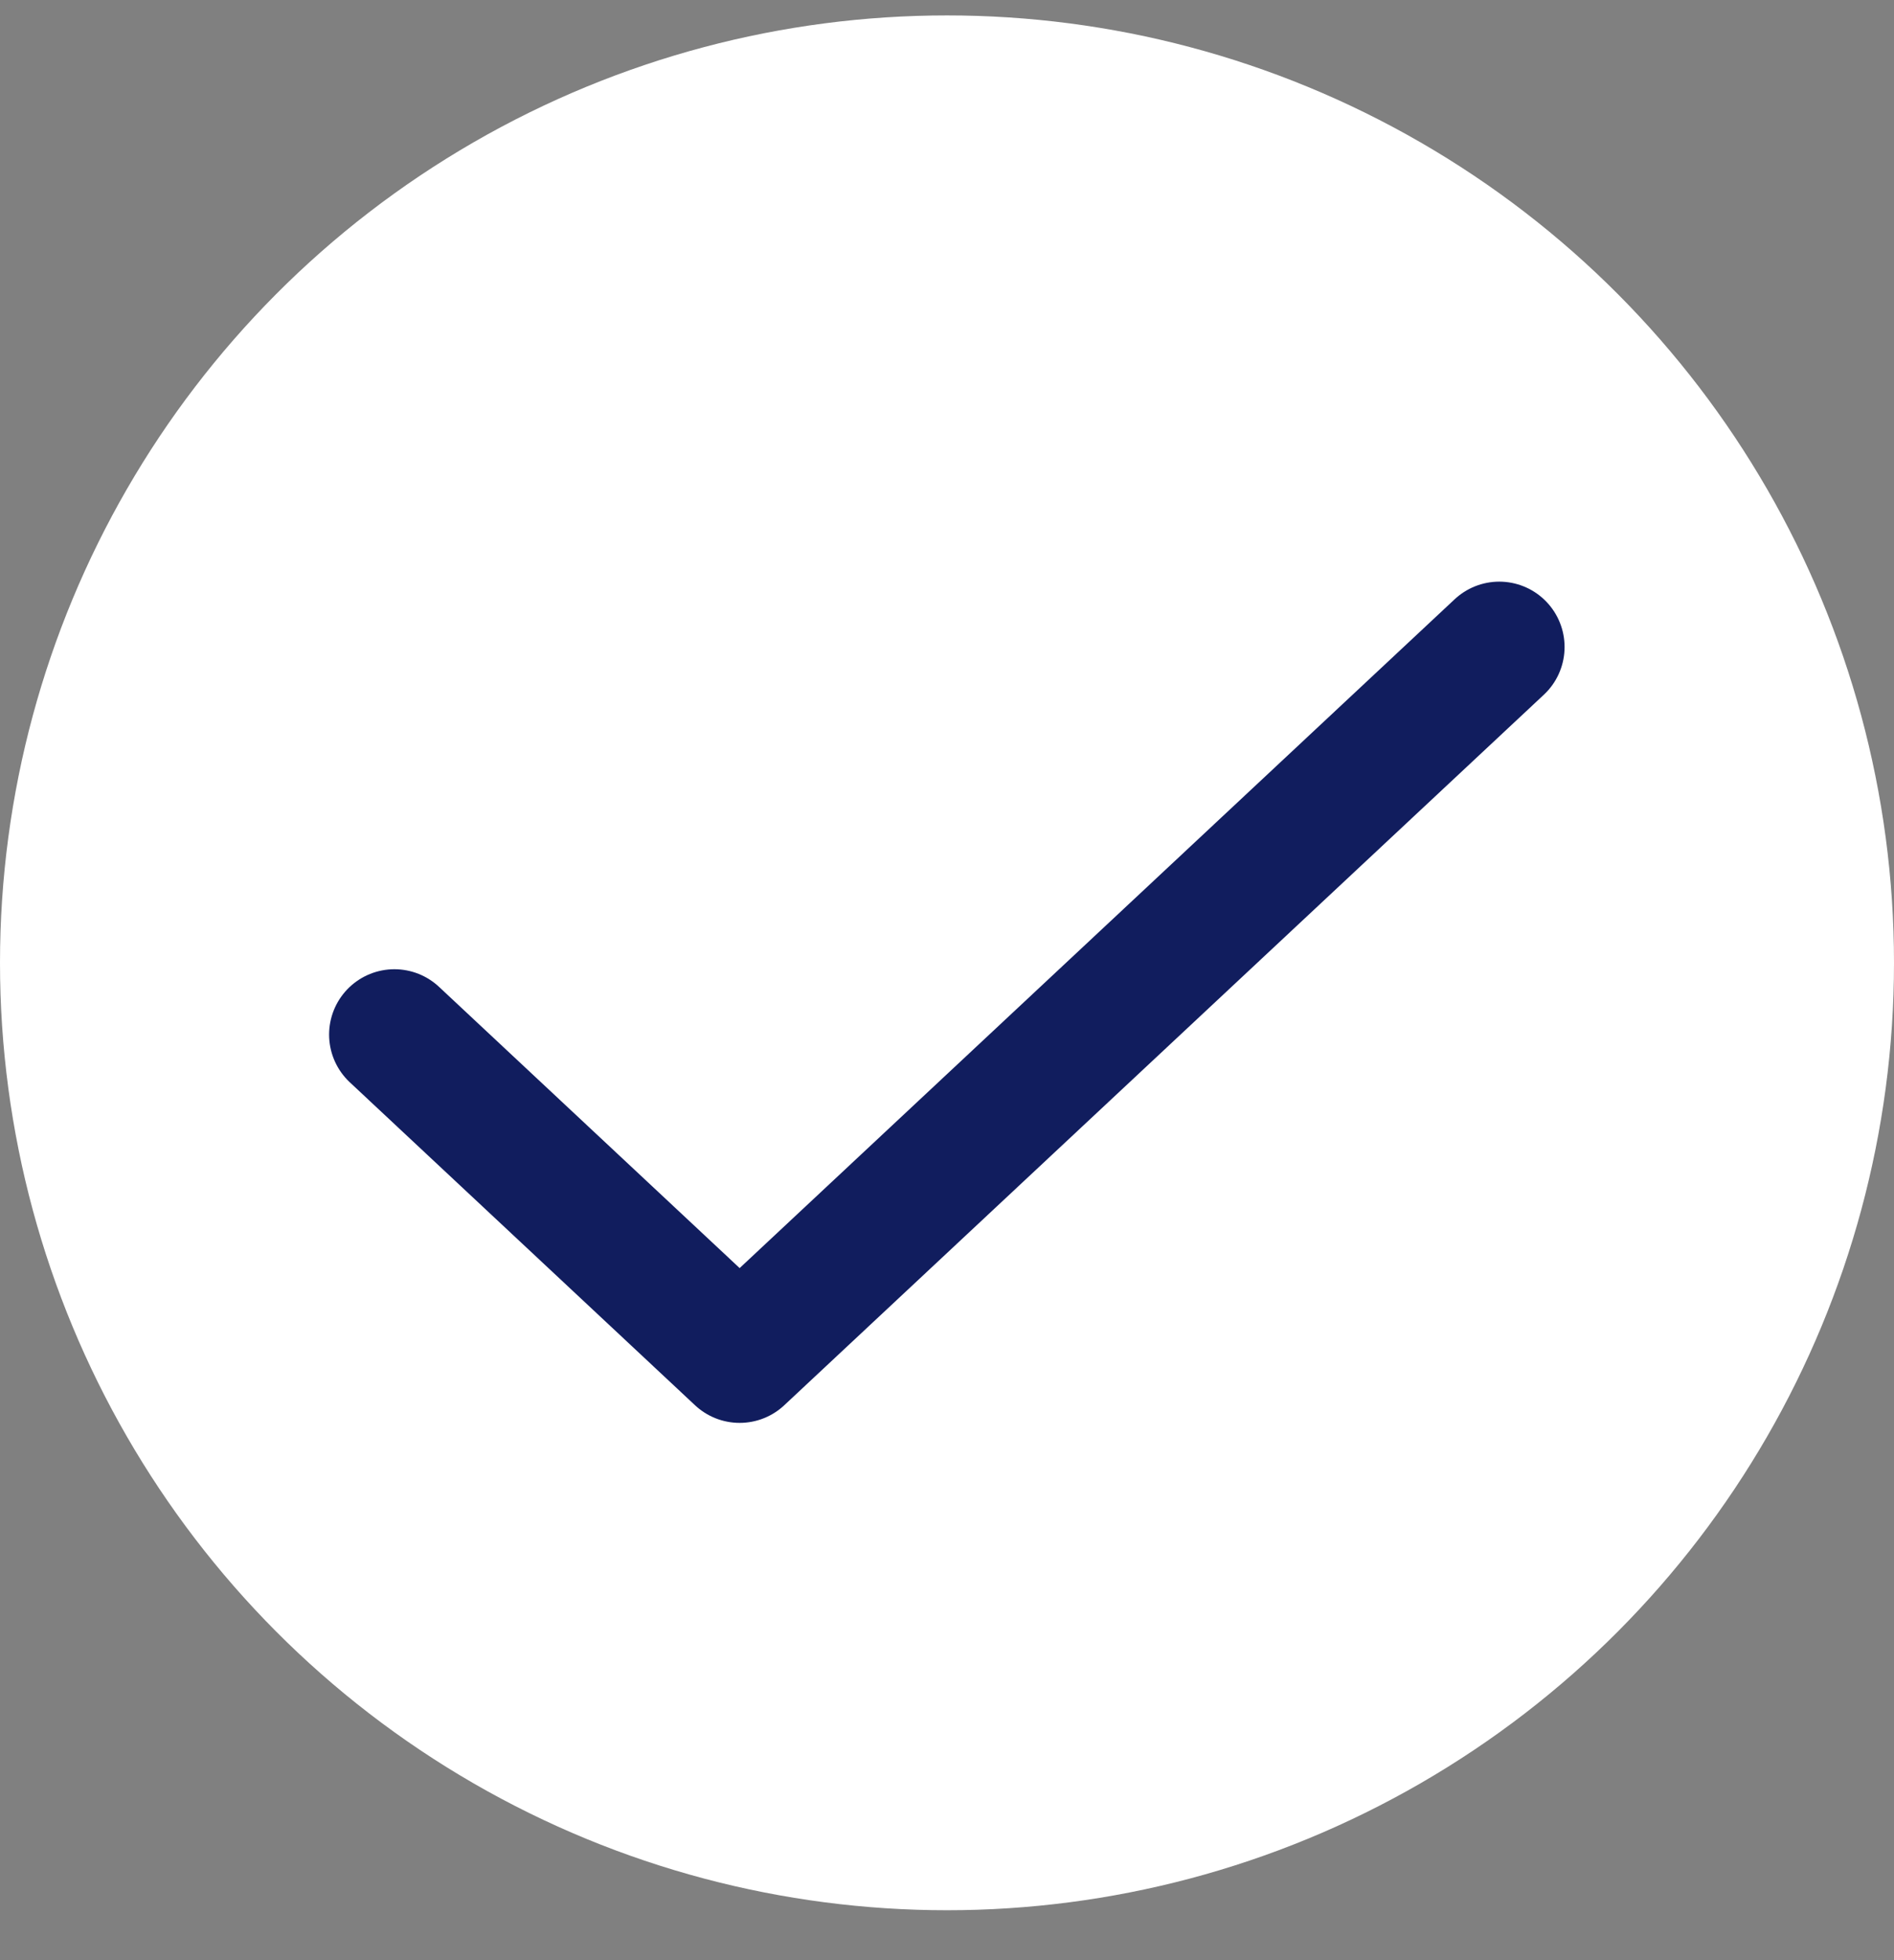
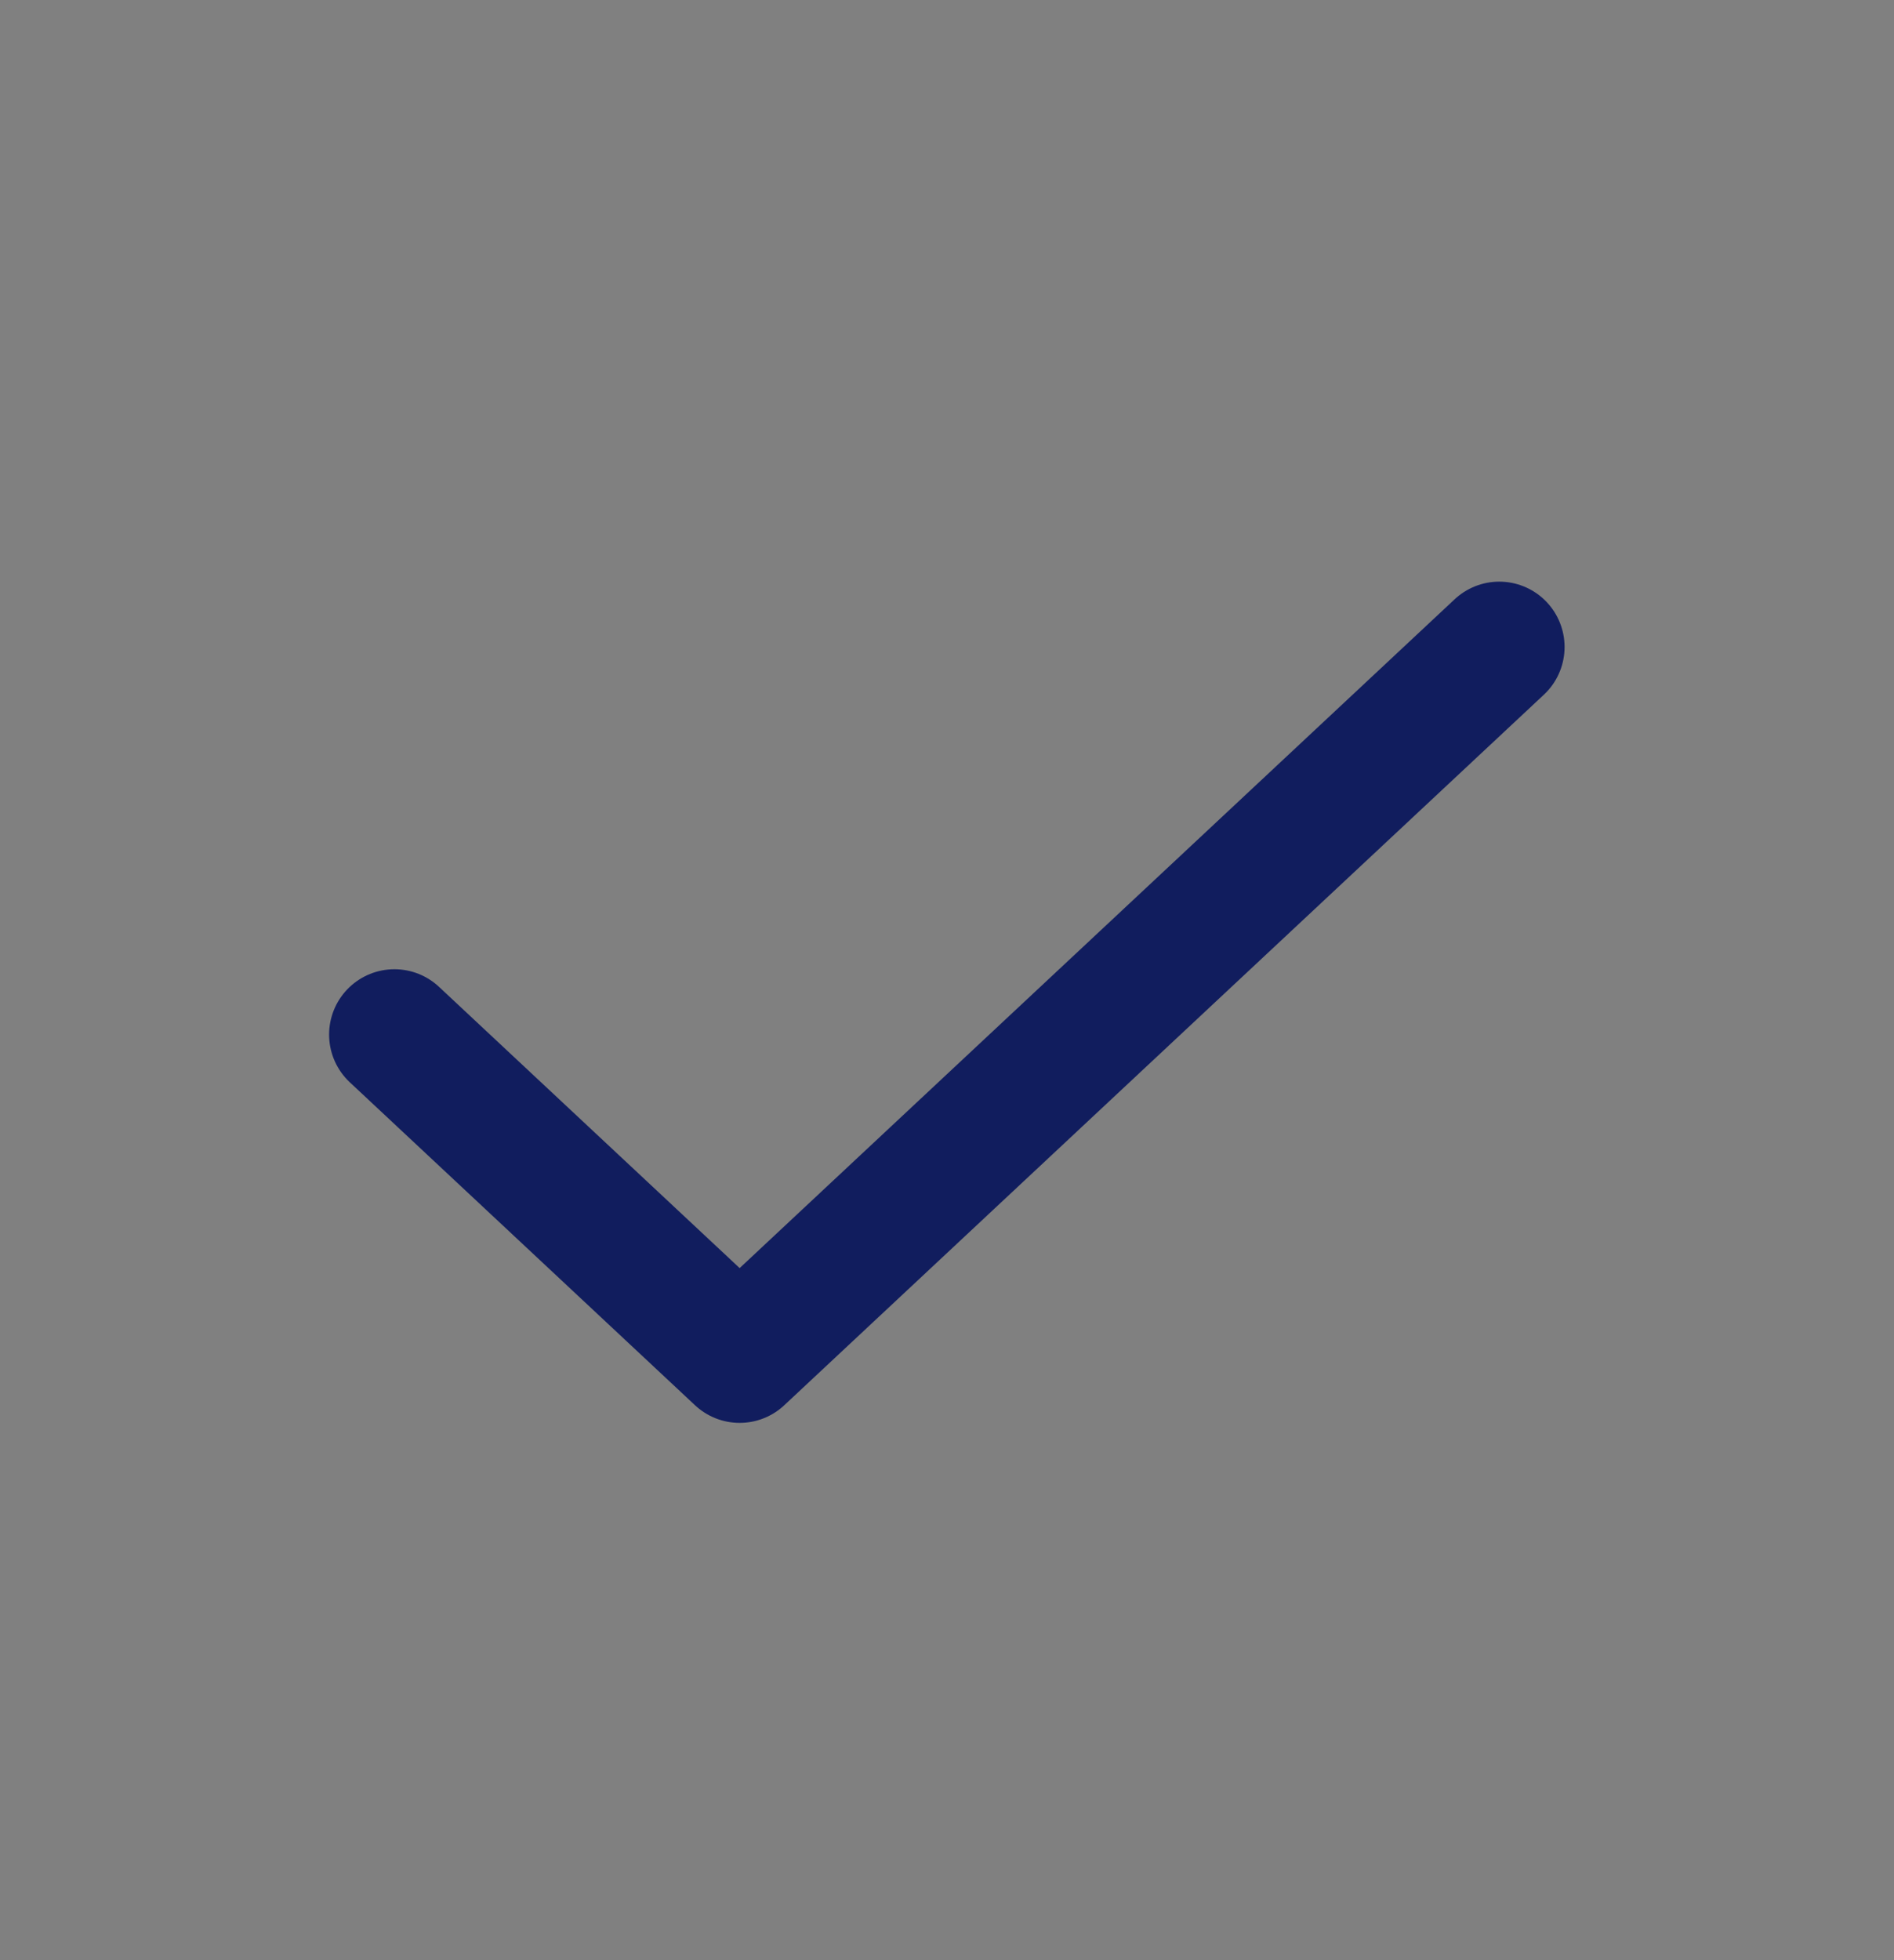
<svg xmlns="http://www.w3.org/2000/svg" width="29" height="30" viewBox="0 0 29 30" fill="none">
  <rect x="0" y="0" width="29" height="30" fill="#808080" stroke="none" />
-   <circle cx="14.5" cy="14.736" r="14.5" fill="white" />
  <path d="M22.956 9.902L11.325 20.777L6.039 15.834" stroke="#111D5E" stroke-width="2" stroke-linecap="round" stroke-linejoin="round" />
</svg>